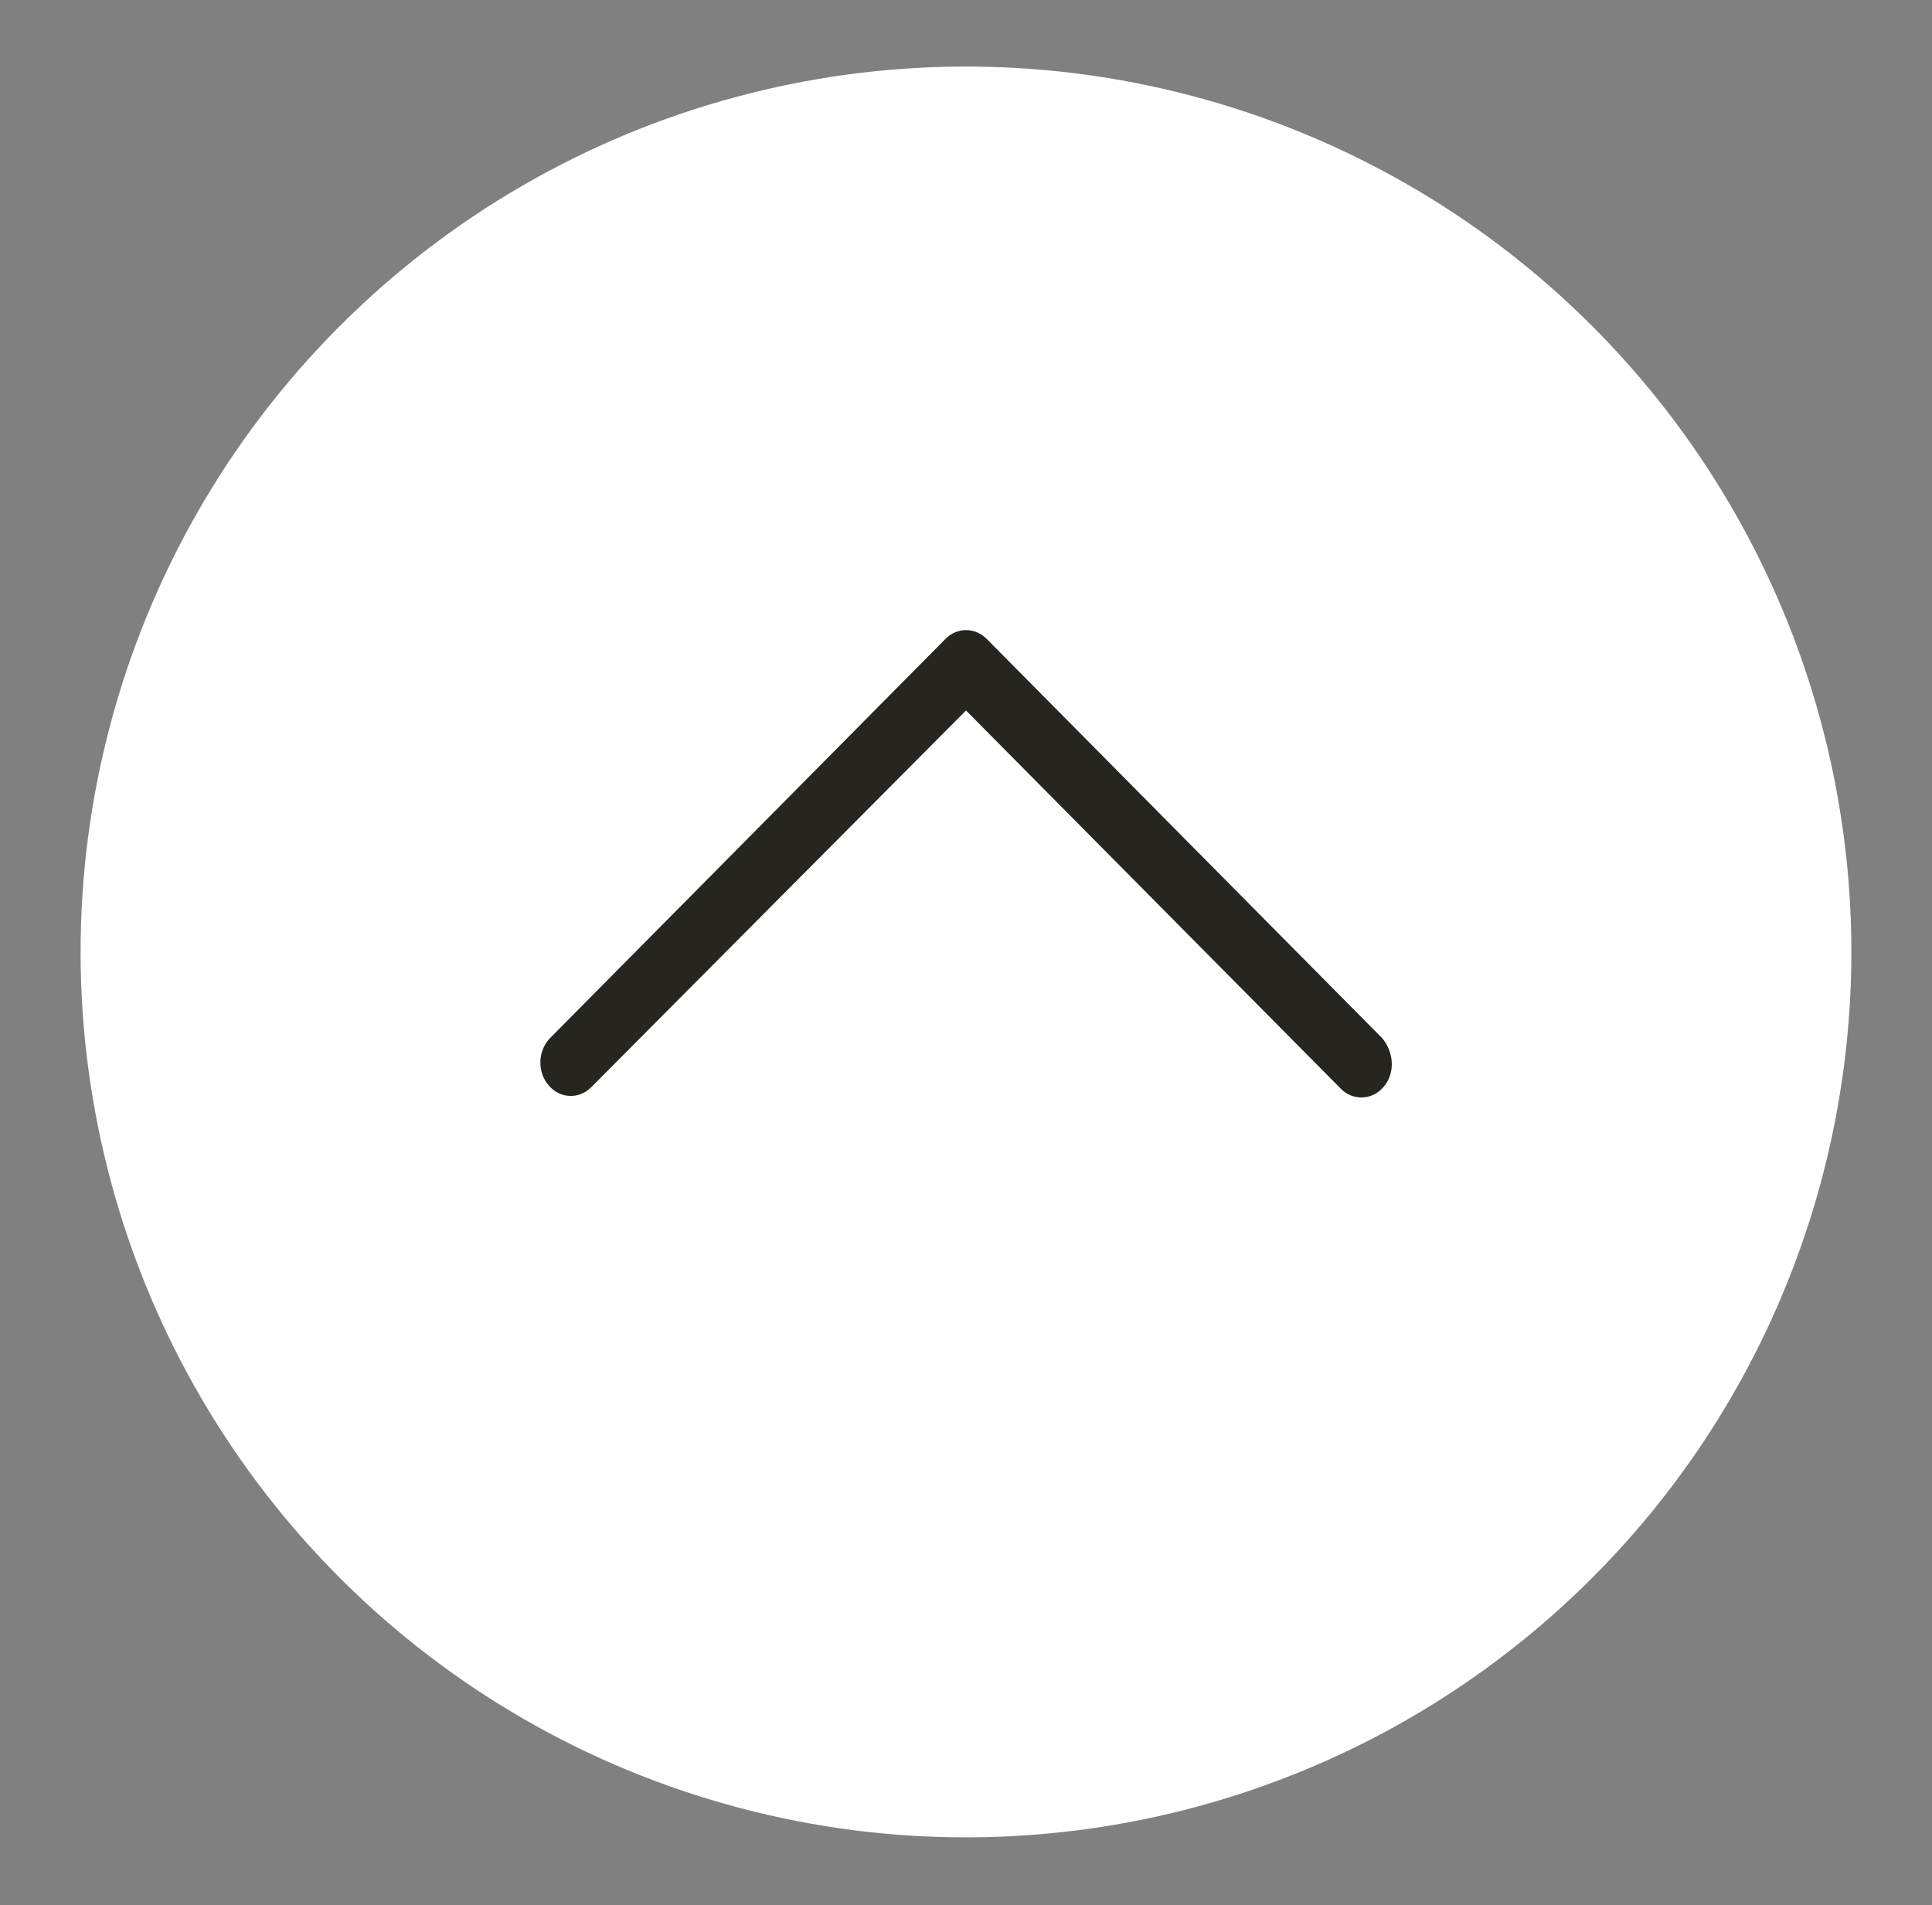
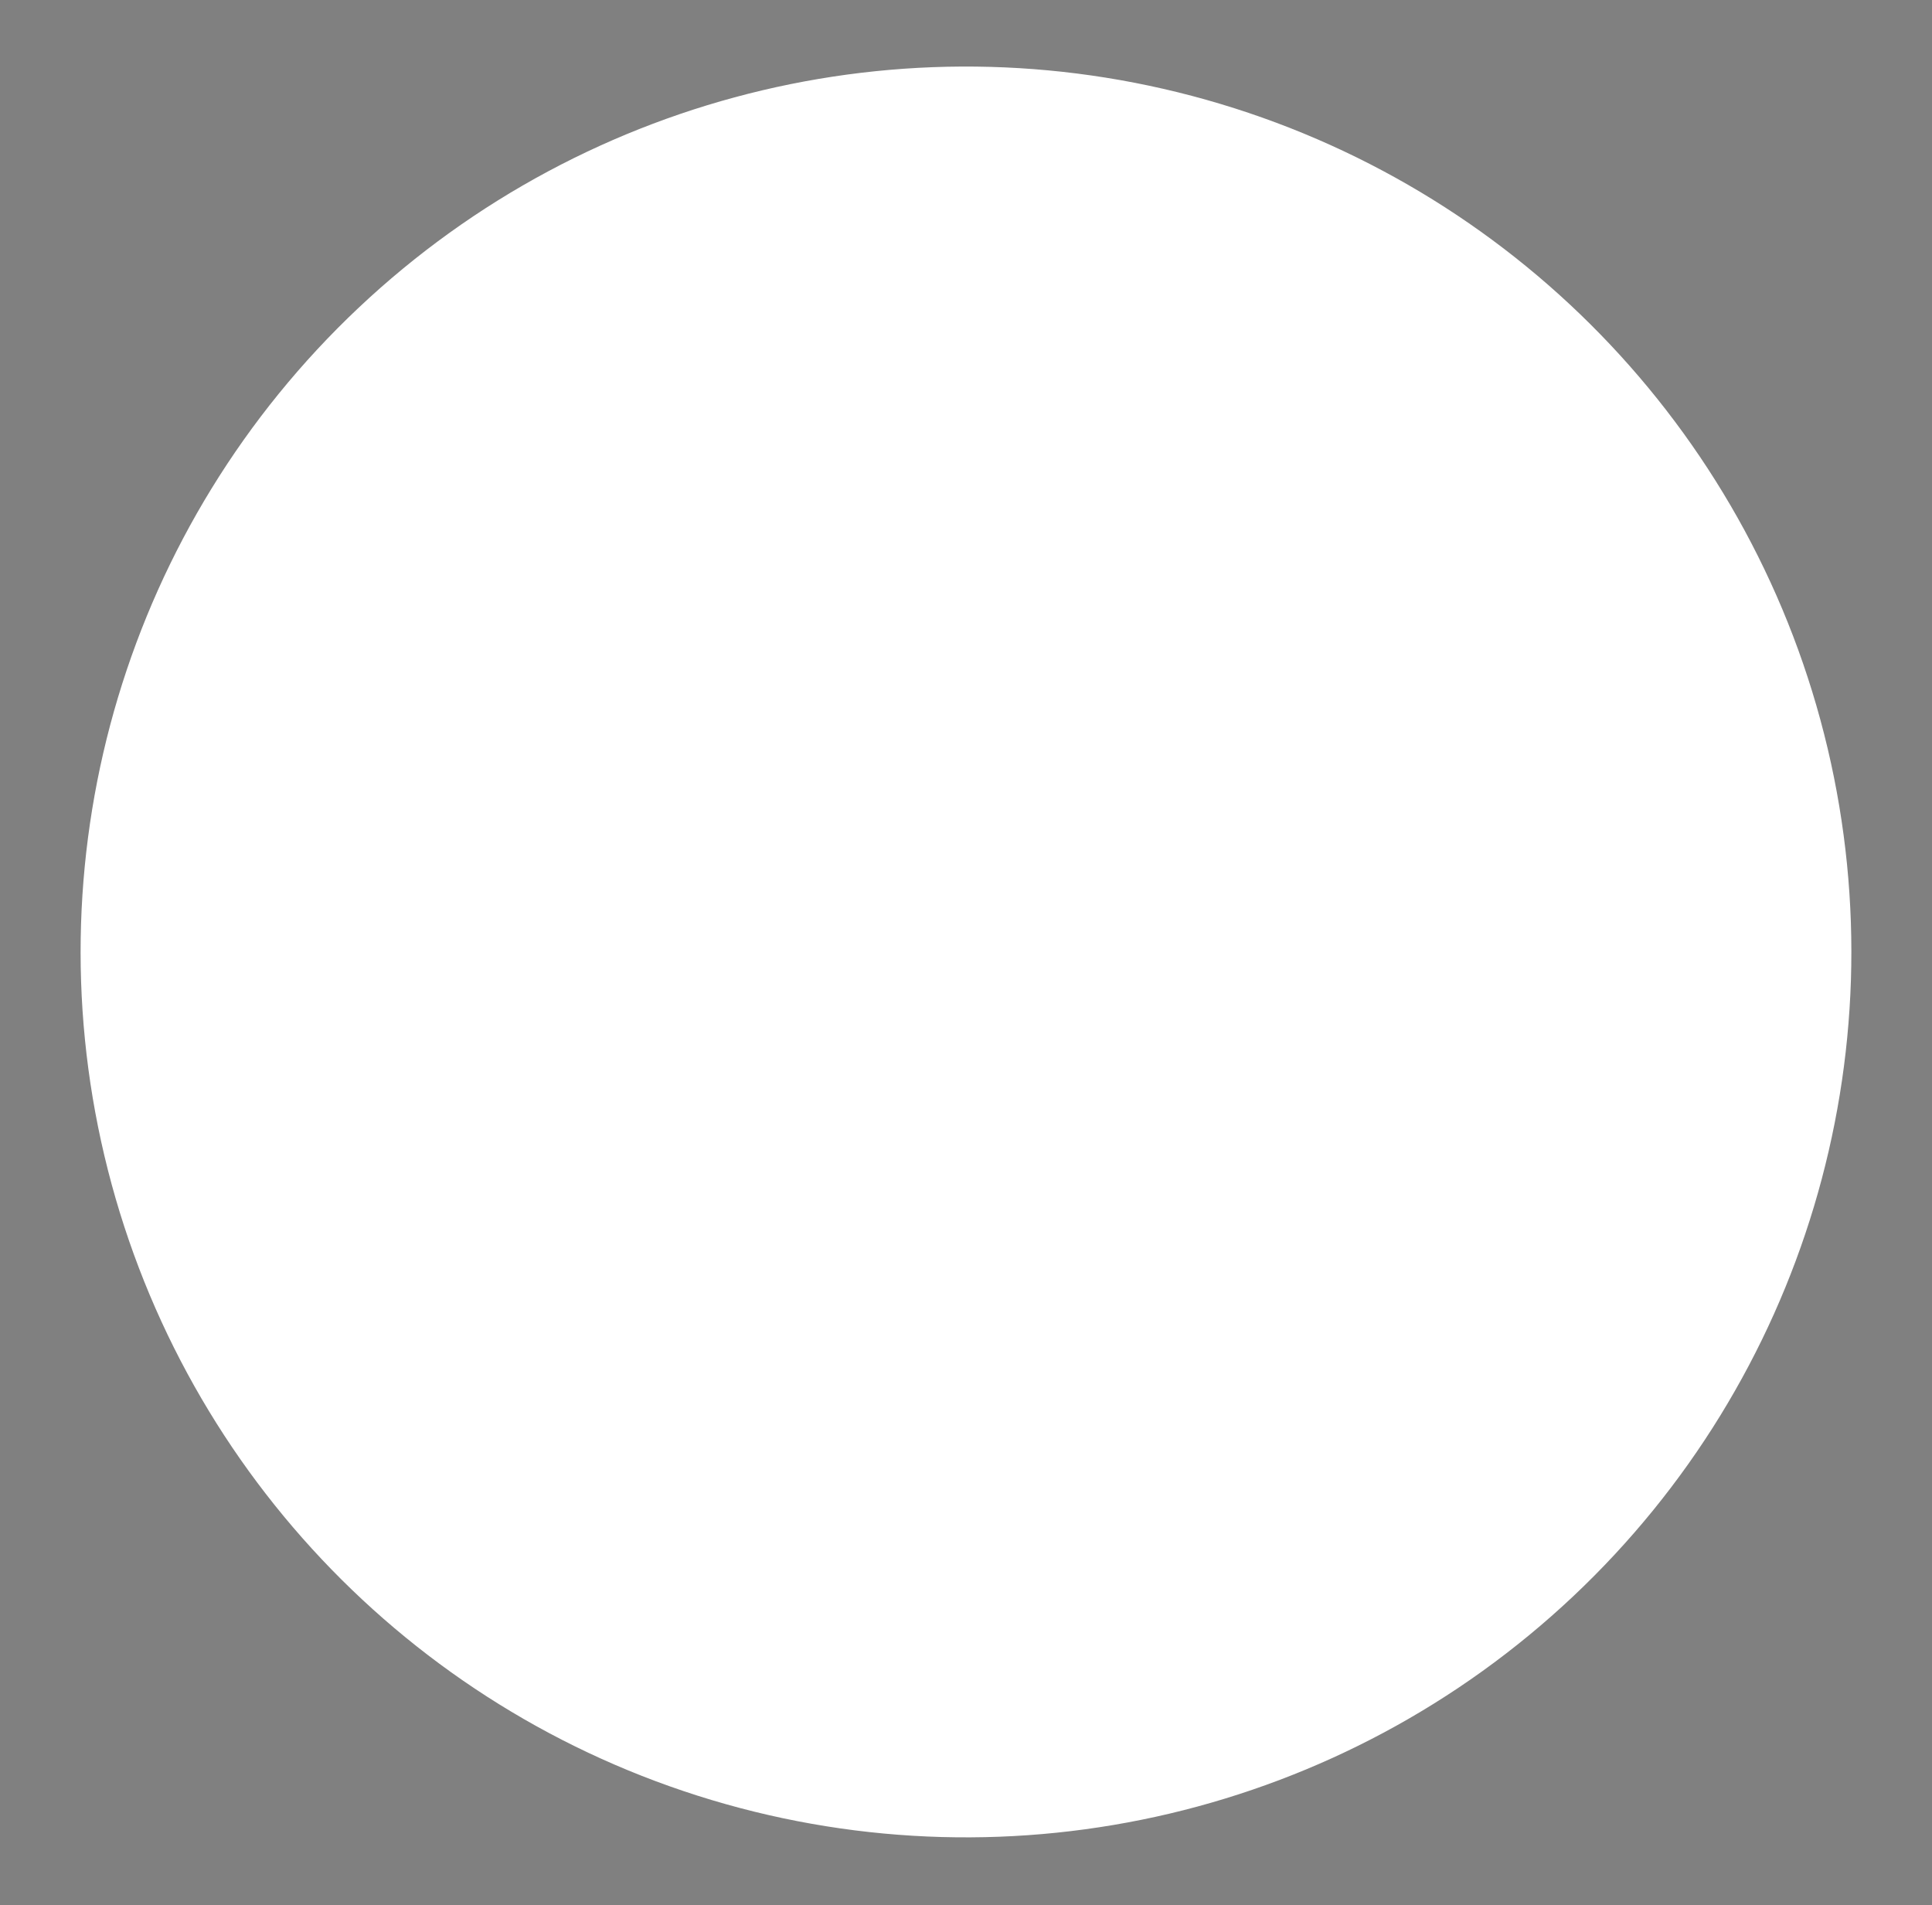
<svg xmlns="http://www.w3.org/2000/svg" version="1.1" id="Layer_1" x="0px" y="0px" viewBox="0 0 108.04 106.53" style="enable-background:new 0 0 108.04 106.53;" xml:space="preserve">
  <rect x="0" y="0" width="108.04" height="106.53" fill="#808080" stroke="none" />
  <style type="text/css">
	.st0{fill:#ffffff;}
	.st1{fill:#27251f;}
	.st2{fill:#27251f;}
</style>
  <g>
    <ellipse transform="matrix(0.973 -0.23 0.23 0.973 -10.792 13.836)" class="st0" cx="54.02" cy="53.26" rx="49.52" ry="49.52" />
  </g>
  <g>
-     <path class="st2" d="M77.38,60.77c-0.34,0.41-0.8,0.6-1.25,0.6c-0.41,0-0.83-0.16-1.15-0.49L54.02,39.73L33.07,60.79   c-0.69,0.7-1.77,0.65-2.4-0.11c-0.64-0.76-0.59-1.93,0.09-2.63l22.11-22.32c0.65-0.66,1.65-0.66,2.31,0l22.11,22.32   C77.97,58.86,78.02,60.02,77.38,60.77z" />
-   </g>
+     </g>
</svg>